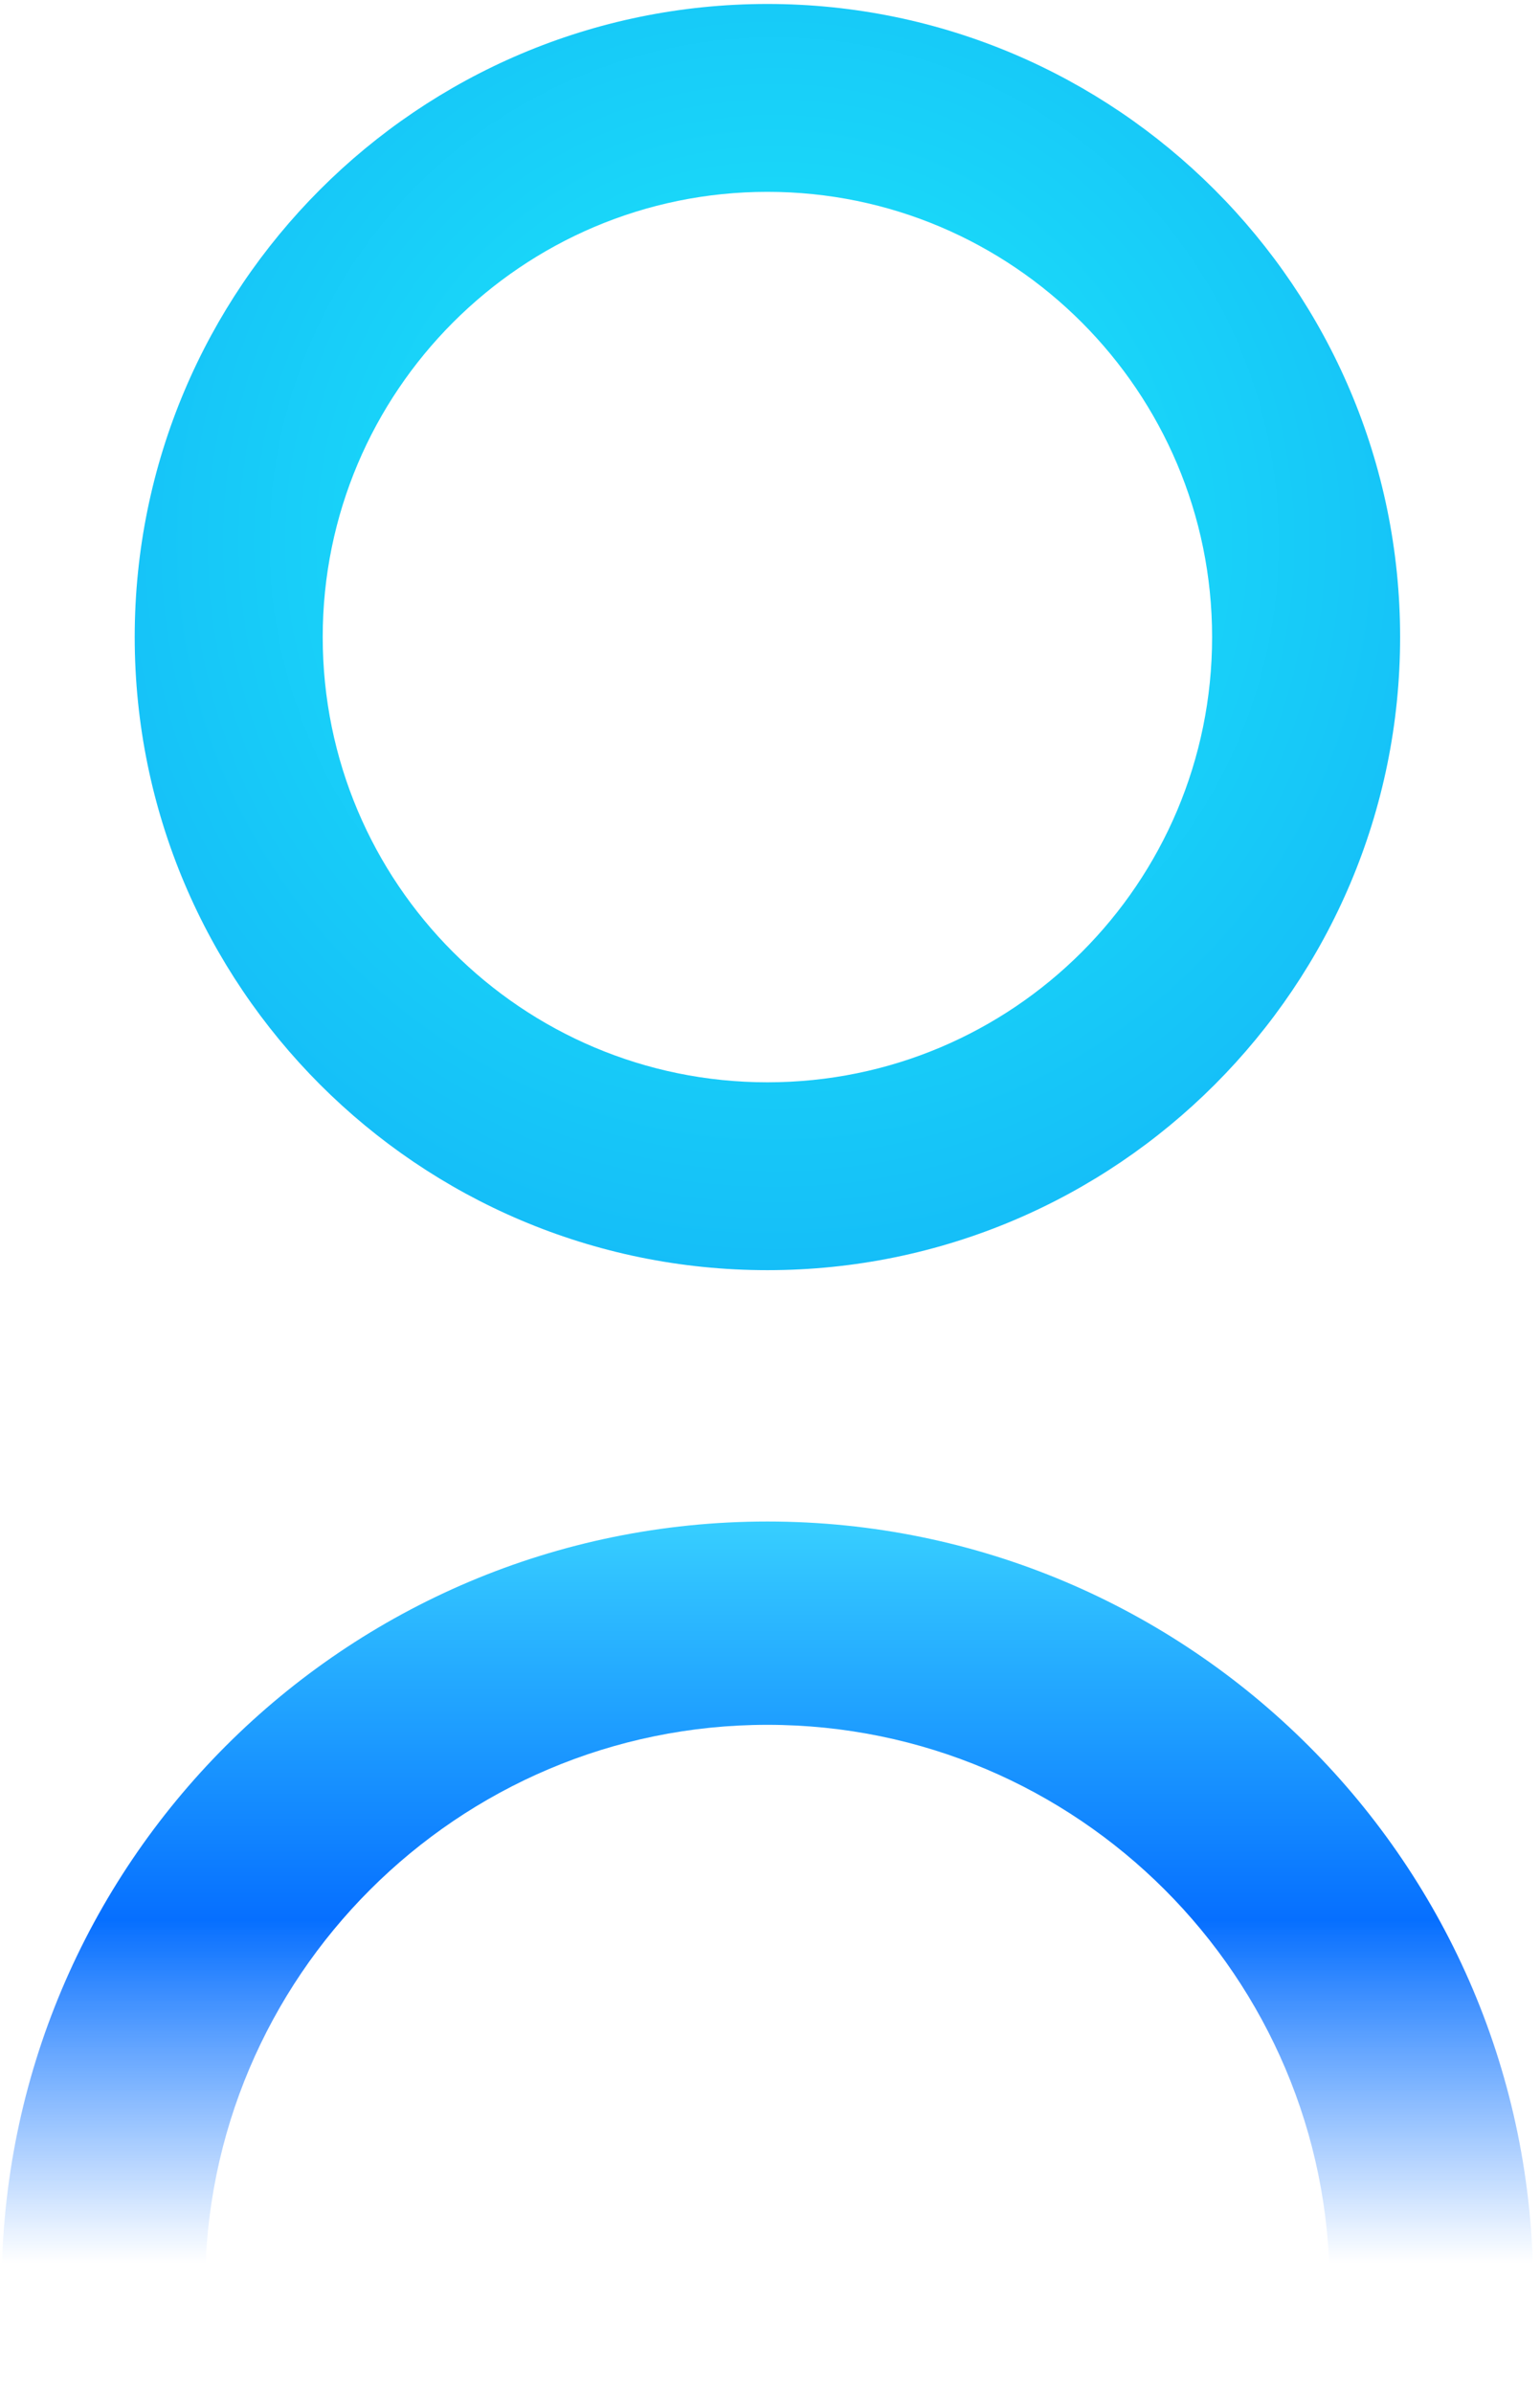
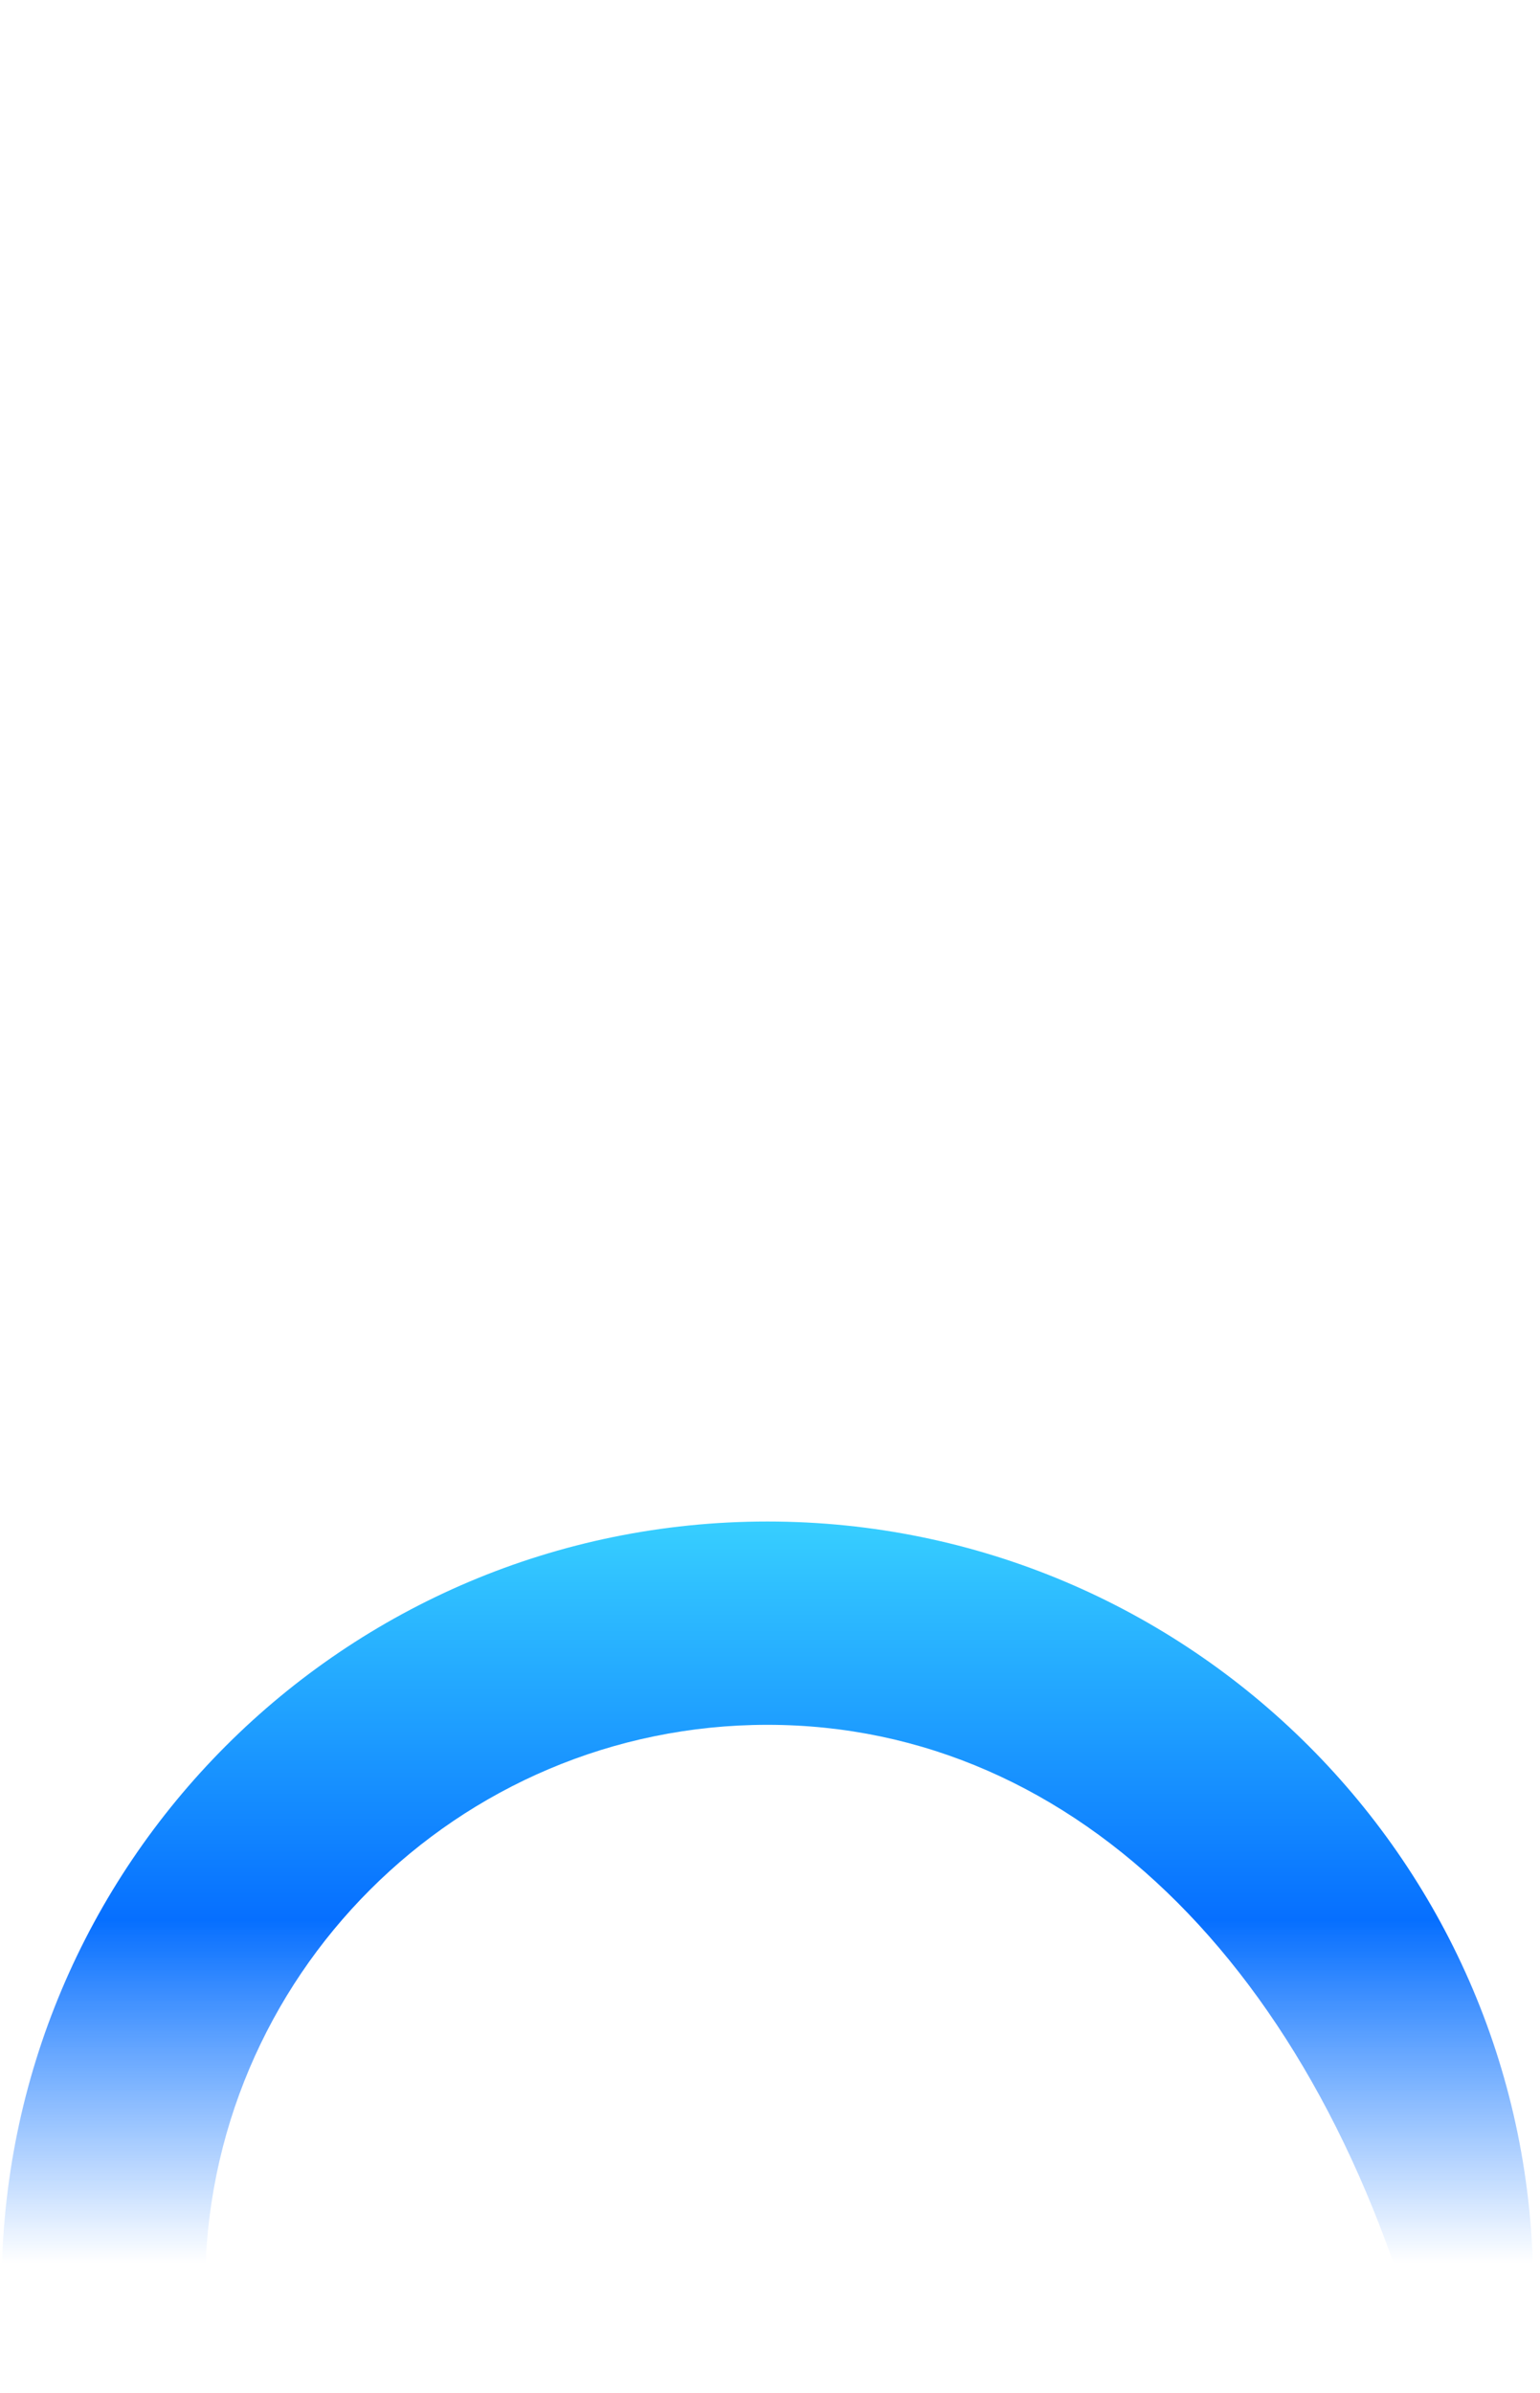
<svg xmlns="http://www.w3.org/2000/svg" width="150" height="233" viewBox="0 0 150 233" fill="none">
-   <path fill-rule="evenodd" clip-rule="evenodd" d="M13.121 62.025C13.121 28.032 40.715 0.387 74.748 0.387C108.697 0.387 136.375 28.032 136.375 62.025C136.375 96.018 108.781 123.663 74.748 123.663C40.715 123.663 13.121 96.018 13.121 62.025ZM118.062 62.025C118.062 38.138 98.663 18.678 74.748 18.678C50.833 18.678 31.433 38.138 31.433 62.025C31.433 85.996 50.833 105.372 74.748 105.372C98.663 105.372 118.062 85.996 118.062 62.025Z" fill="url(#paint0_radial_1713_1171)" />
-   <path fill-rule="evenodd" clip-rule="evenodd" d="M0.16 222.717C0.16 181.541 33.524 148.133 74.748 148.133C115.888 148.133 149.336 181.541 149.336 222.717C149.336 228.229 144.904 232.656 139.385 232.656C133.95 232.656 129.518 228.229 129.518 222.717C129.518 192.482 104.934 167.927 74.748 167.927C44.562 167.927 19.978 192.482 19.978 222.717C19.978 228.229 15.546 232.656 10.111 232.656C4.592 232.656 0.16 228.229 0.16 222.717Z" fill="url(#paint1_linear_1713_1171)" />
+   <path fill-rule="evenodd" clip-rule="evenodd" d="M0.16 222.717C0.16 181.541 33.524 148.133 74.748 148.133C115.888 148.133 149.336 181.541 149.336 222.717C149.336 228.229 144.904 232.656 139.385 232.656C129.518 192.482 104.934 167.927 74.748 167.927C44.562 167.927 19.978 192.482 19.978 222.717C19.978 228.229 15.546 232.656 10.111 232.656C4.592 232.656 0.16 228.229 0.16 222.717Z" fill="url(#paint1_linear_1713_1171)" />
  <defs>
    <radialGradient id="paint0_radial_1713_1171" cx="0" cy="0" r="1" gradientUnits="userSpaceOnUse" gradientTransform="translate(75.401 52.88) rotate(90) scale(194.605 194.605)">
      <stop stop-color="#1DEDFA" />
      <stop offset="1" stop-color="#076BF4" />
    </radialGradient>
    <linearGradient id="paint1_linear_1713_1171" x1="74.748" y1="148.133" x2="74.748" y2="220.303" gradientUnits="userSpaceOnUse">
      <stop stop-color="#37CFFF" />
      <stop offset="0.538" stop-color="#066FFF" />
      <stop offset="1" stop-color="#066FFF" stop-opacity="0" />
    </linearGradient>
  </defs>
</svg>